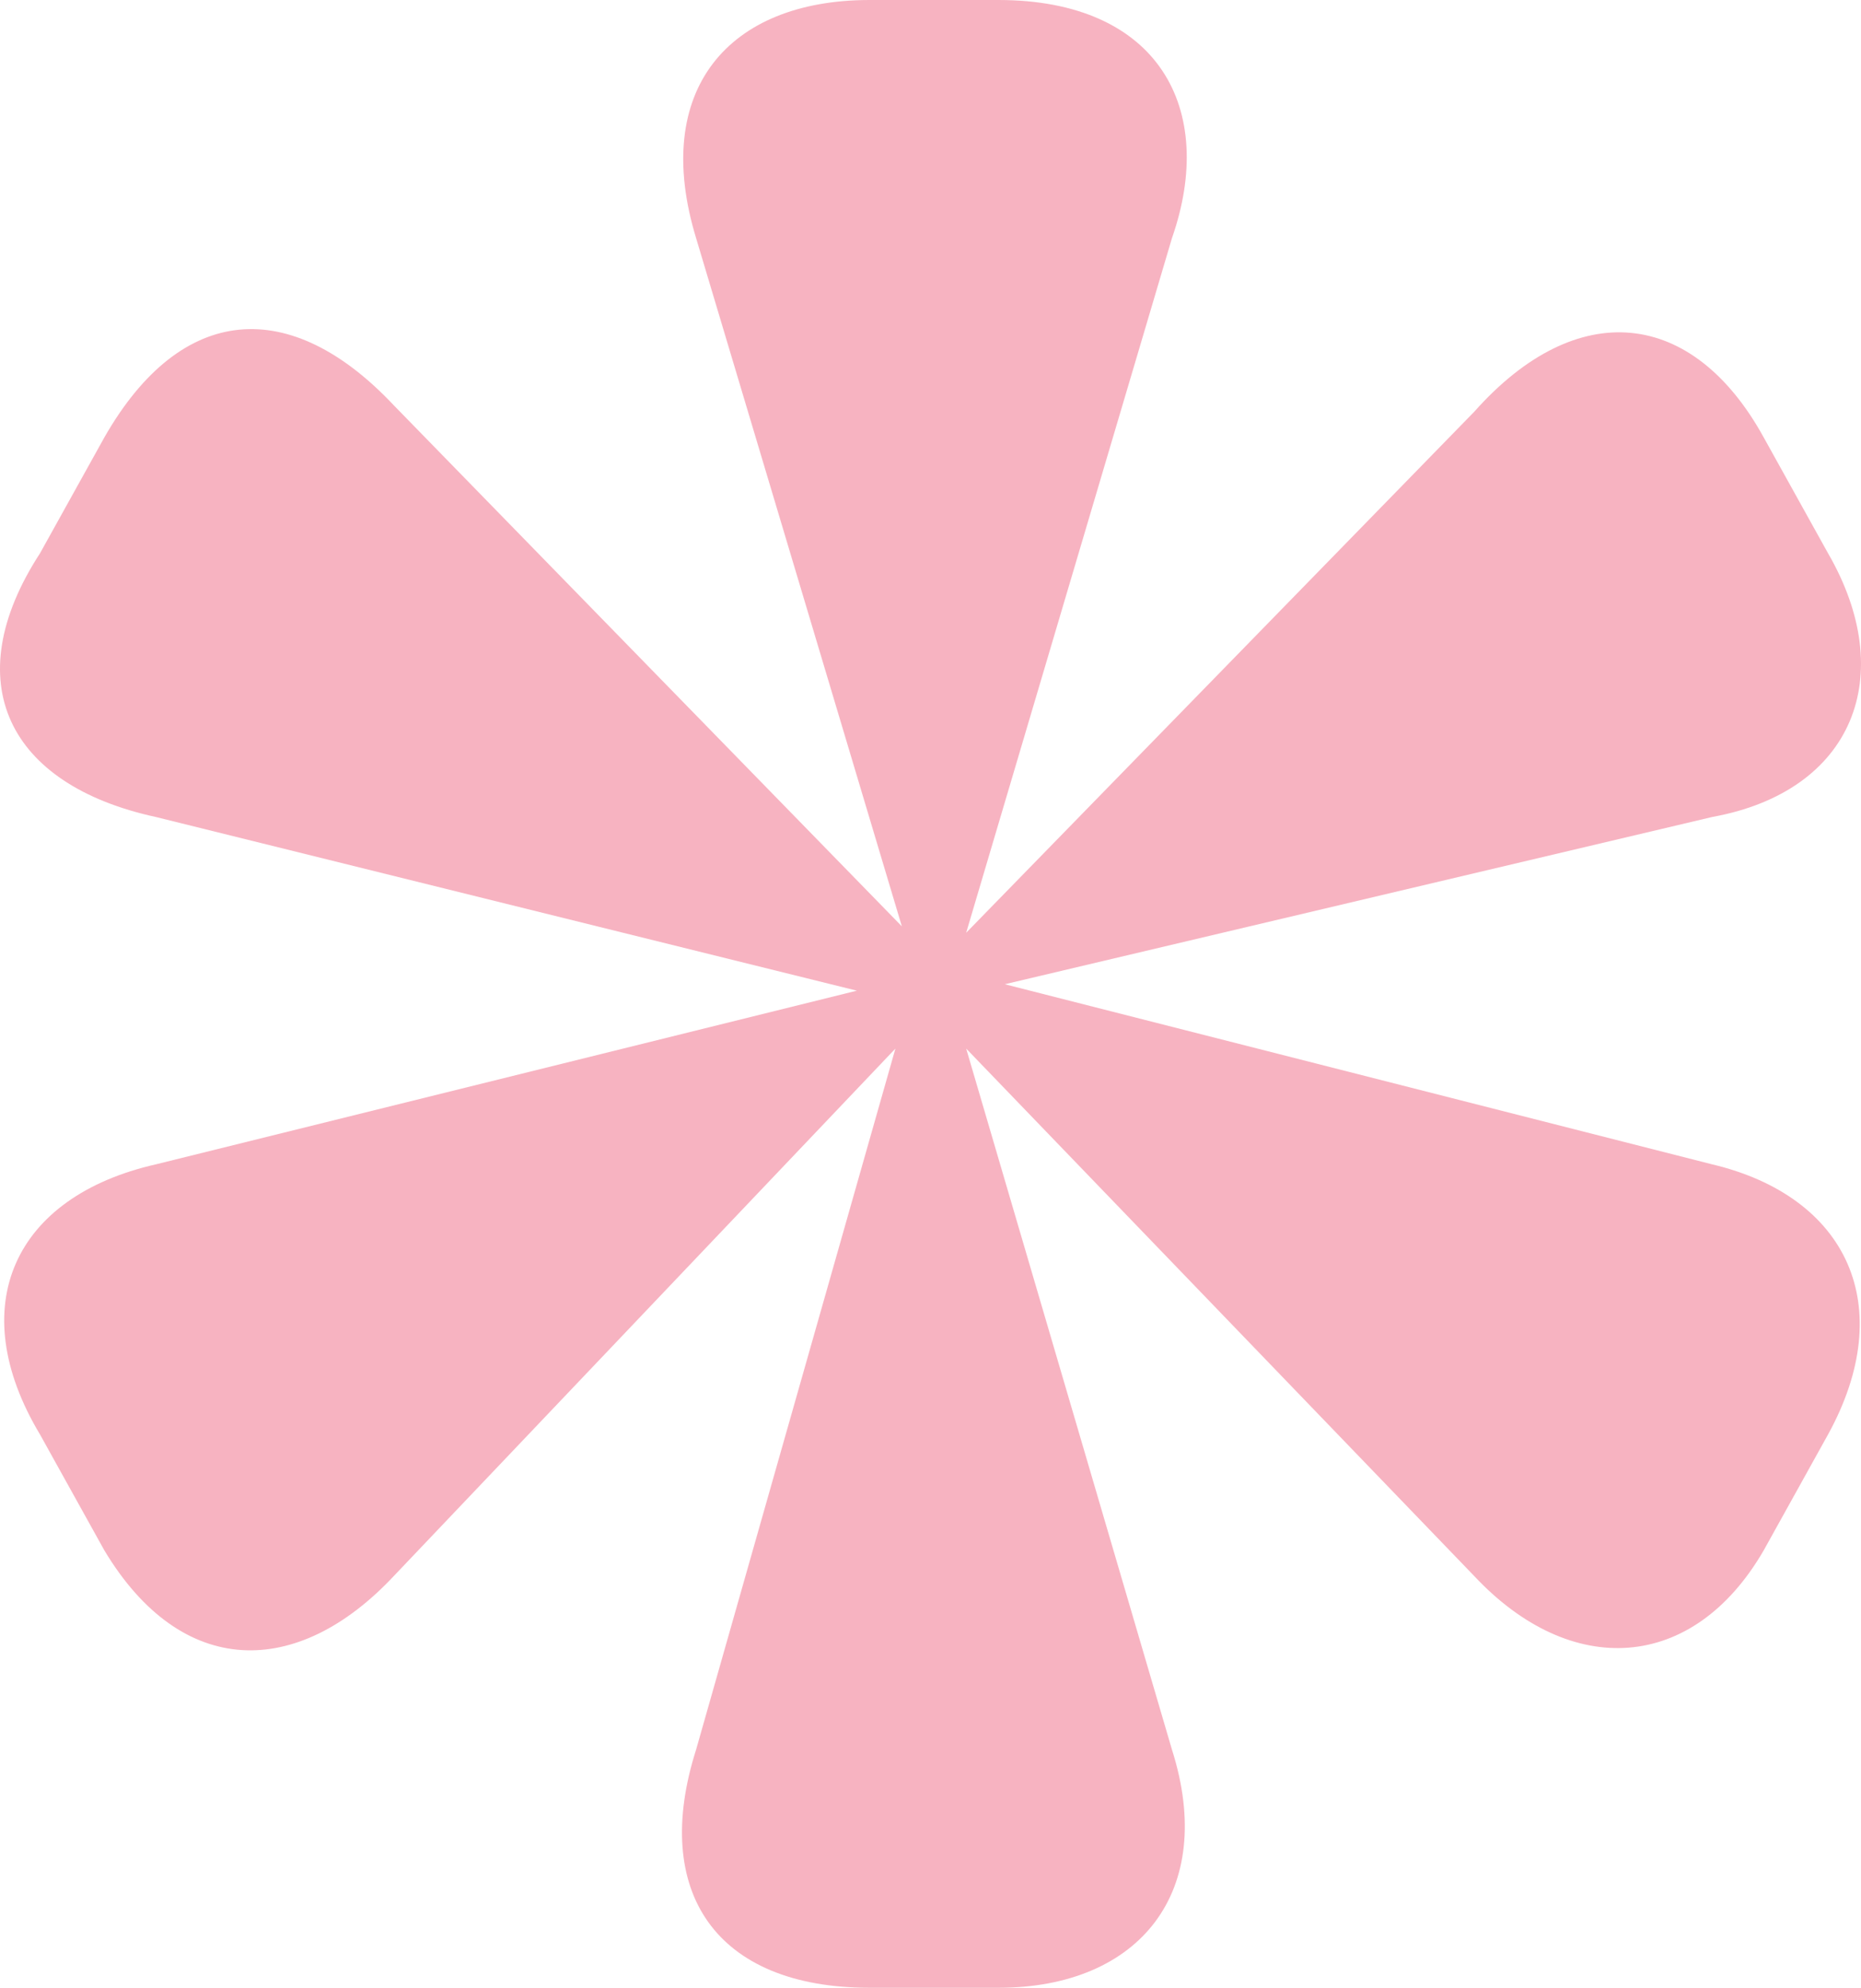
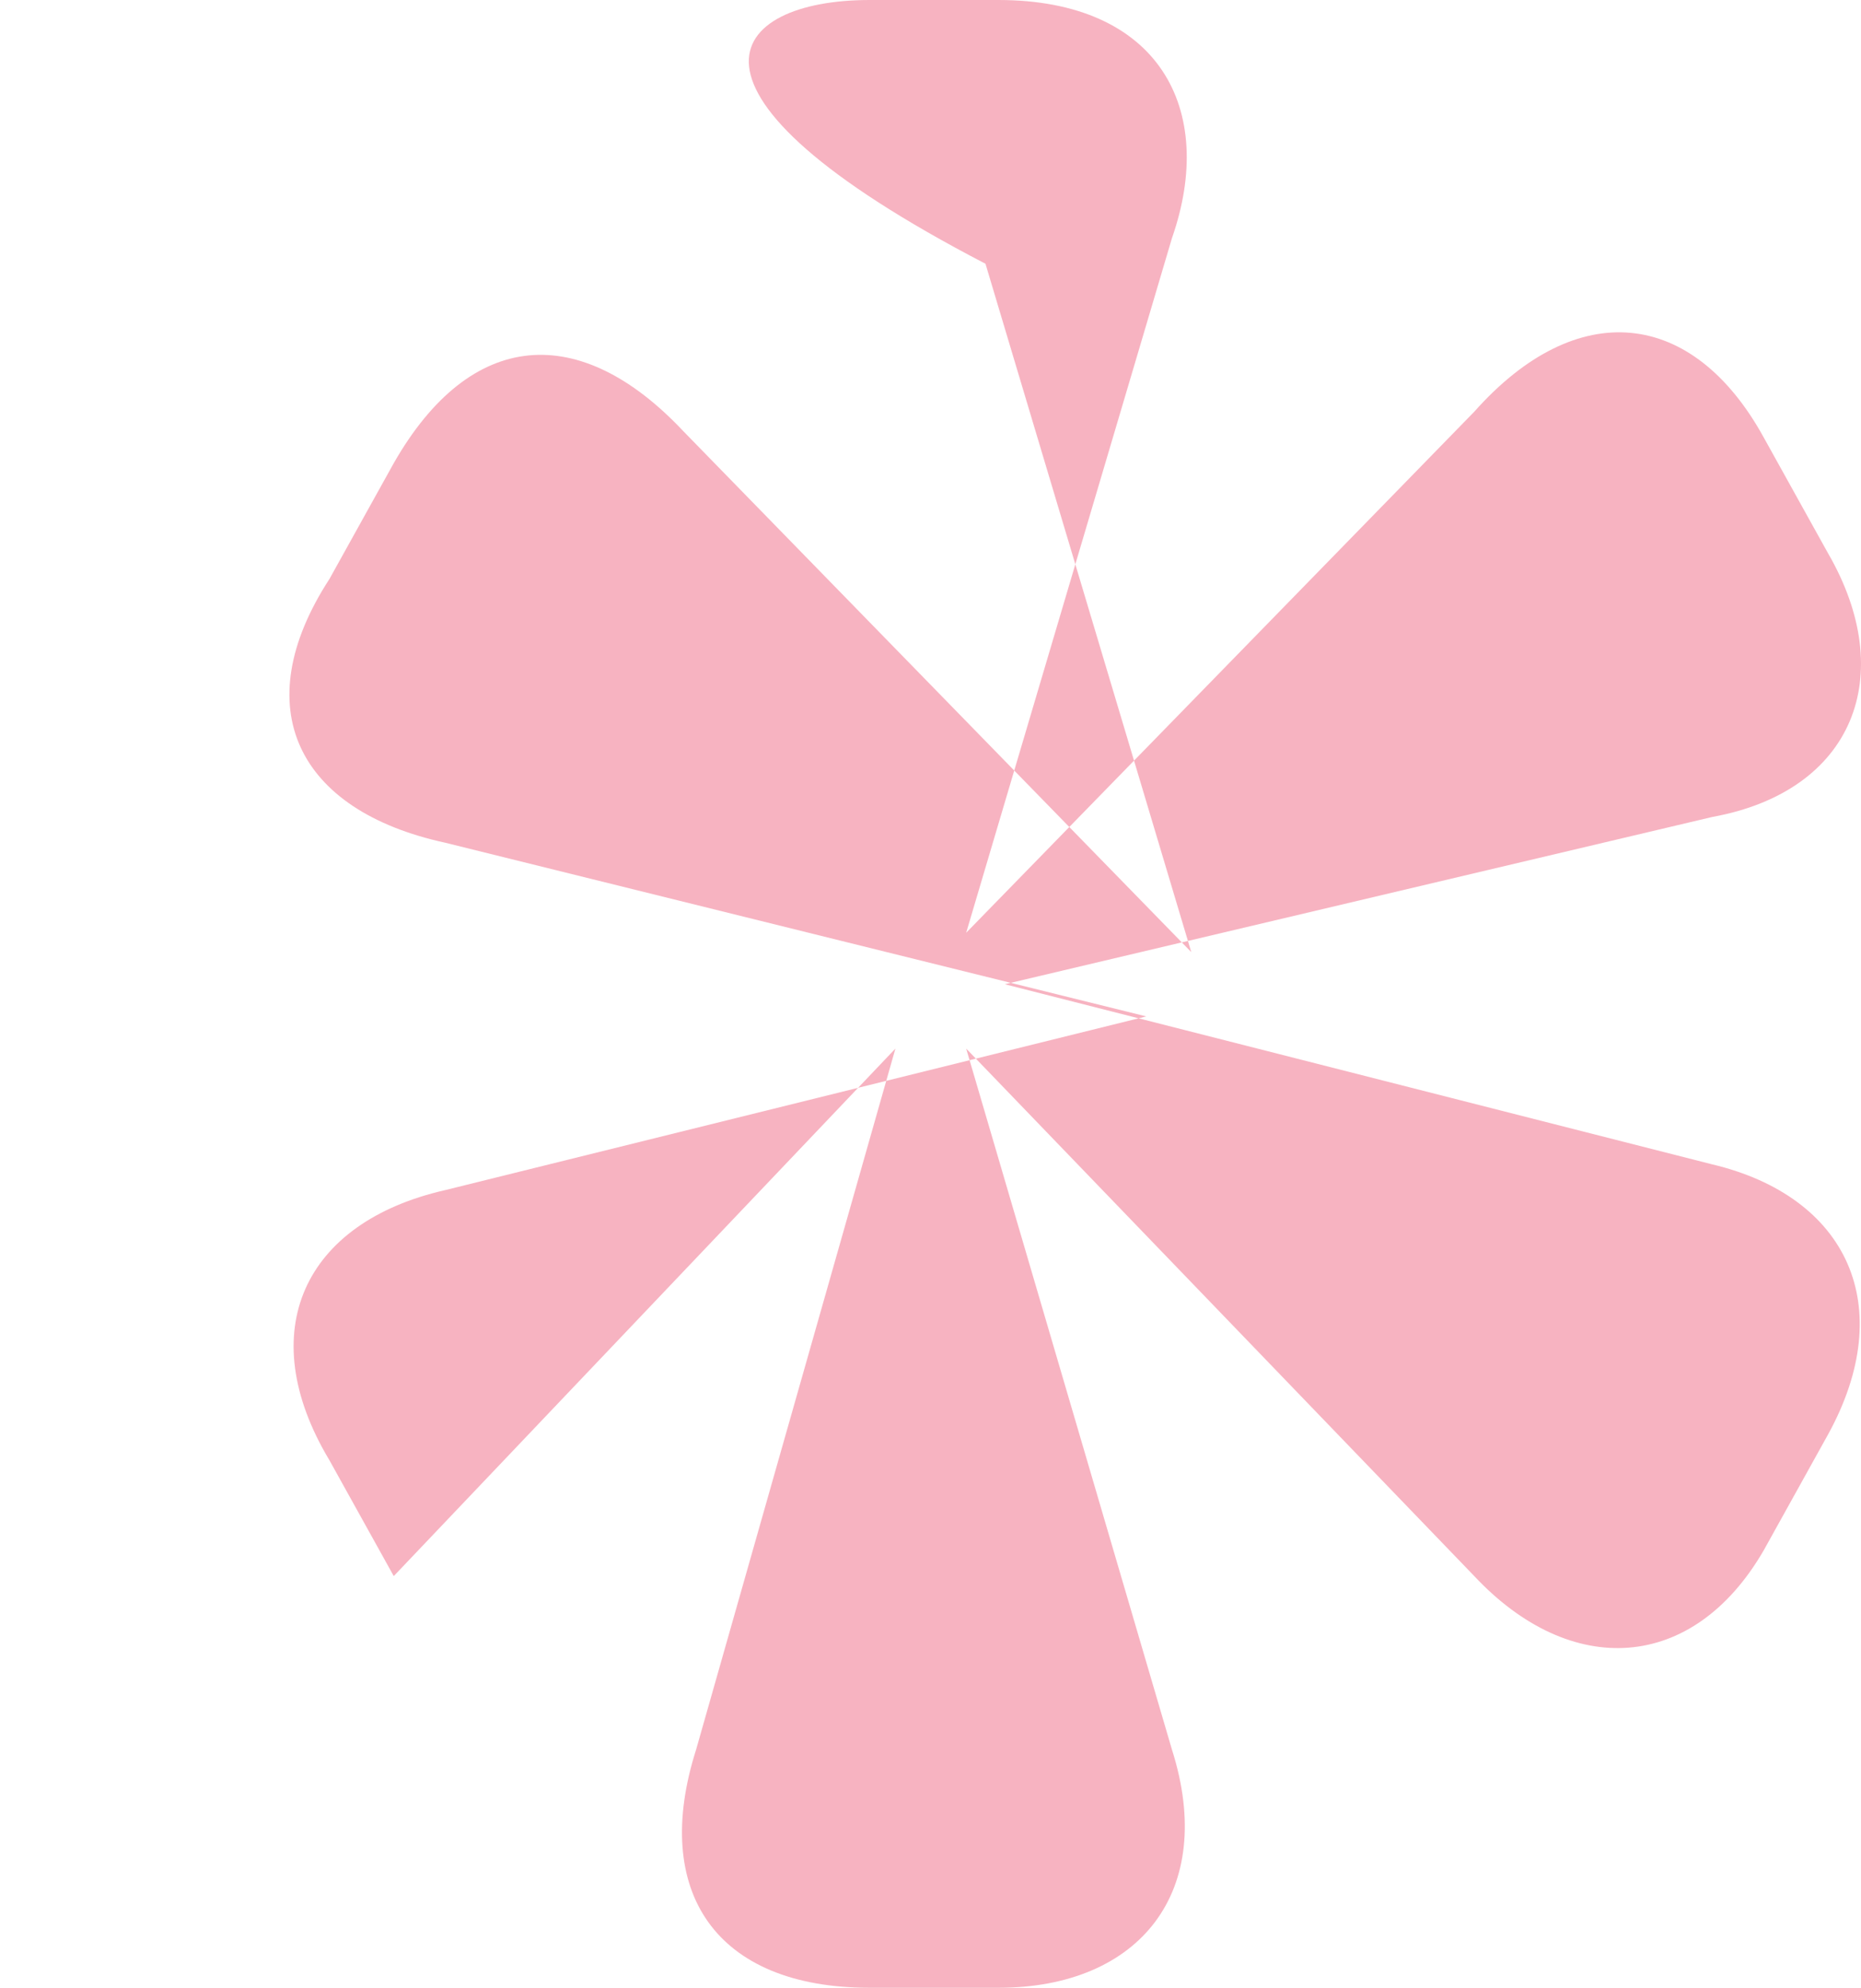
<svg xmlns="http://www.w3.org/2000/svg" id="Layer_1" data-name="Layer 1" viewBox="0 0 1006.61 1074.95">
  <defs>
    <style>
      .cls-1 {
        fill: #f7b3c1;
        stroke-width: 0px;
      }
    </style>
  </defs>
-   <path class="cls-1" d="M376.5,946.23l107.83-379.19-271.35,285.27c-52.19,55.66-114.79,55.66-156.54-13.92l-34.78-62.62c-41.74-69.58-13.92-128.71,62.61-146.11l379.2-93.93-379.2-93.93c-80.01-17.39-107.83-73.06-62.61-142.63l34.78-62.62c41.74-73.06,100.87-76.53,156.54-17.39l274.83,281.78-111.31-372.23C352.14,48.7,393.88,0,470.41,0h69.59c86.97,0,118.27,59.14,93.93,128.71l-111.33,375.71,274.83-281.78c55.67-62.62,118.27-55.67,156.56,13.91l34.78,62.62c38.26,66.1,13.9,128.72-62.63,142.63l-382.66,90.45,382.66,97.41c73.07,17.39,100.89,76.53,62.63,146.11l-34.78,62.62c-38.28,66.1-104.37,69.58-156.56,13.92l-274.83-285.27,111.33,379.19c24.34,76.54-17.4,128.72-93.93,128.72h-69.59c-83.49,0-118.27-52.19-93.91-128.72Z" />
+   <path class="cls-1" d="M376.5,946.23l107.83-379.19-271.35,285.27l-34.78-62.62c-41.74-69.58-13.92-128.71,62.61-146.11l379.2-93.93-379.2-93.93c-80.01-17.39-107.83-73.06-62.61-142.63l34.78-62.62c41.74-73.06,100.87-76.53,156.54-17.39l274.83,281.78-111.31-372.23C352.14,48.7,393.88,0,470.41,0h69.59c86.97,0,118.27,59.14,93.93,128.71l-111.33,375.71,274.83-281.78c55.67-62.62,118.27-55.67,156.56,13.91l34.78,62.62c38.26,66.1,13.9,128.72-62.63,142.63l-382.66,90.45,382.66,97.41c73.07,17.39,100.89,76.53,62.63,146.11l-34.78,62.62c-38.28,66.1-104.37,69.58-156.56,13.92l-274.83-285.27,111.33,379.19c24.34,76.54-17.4,128.72-93.93,128.72h-69.59c-83.49,0-118.27-52.19-93.91-128.72Z" />
</svg>